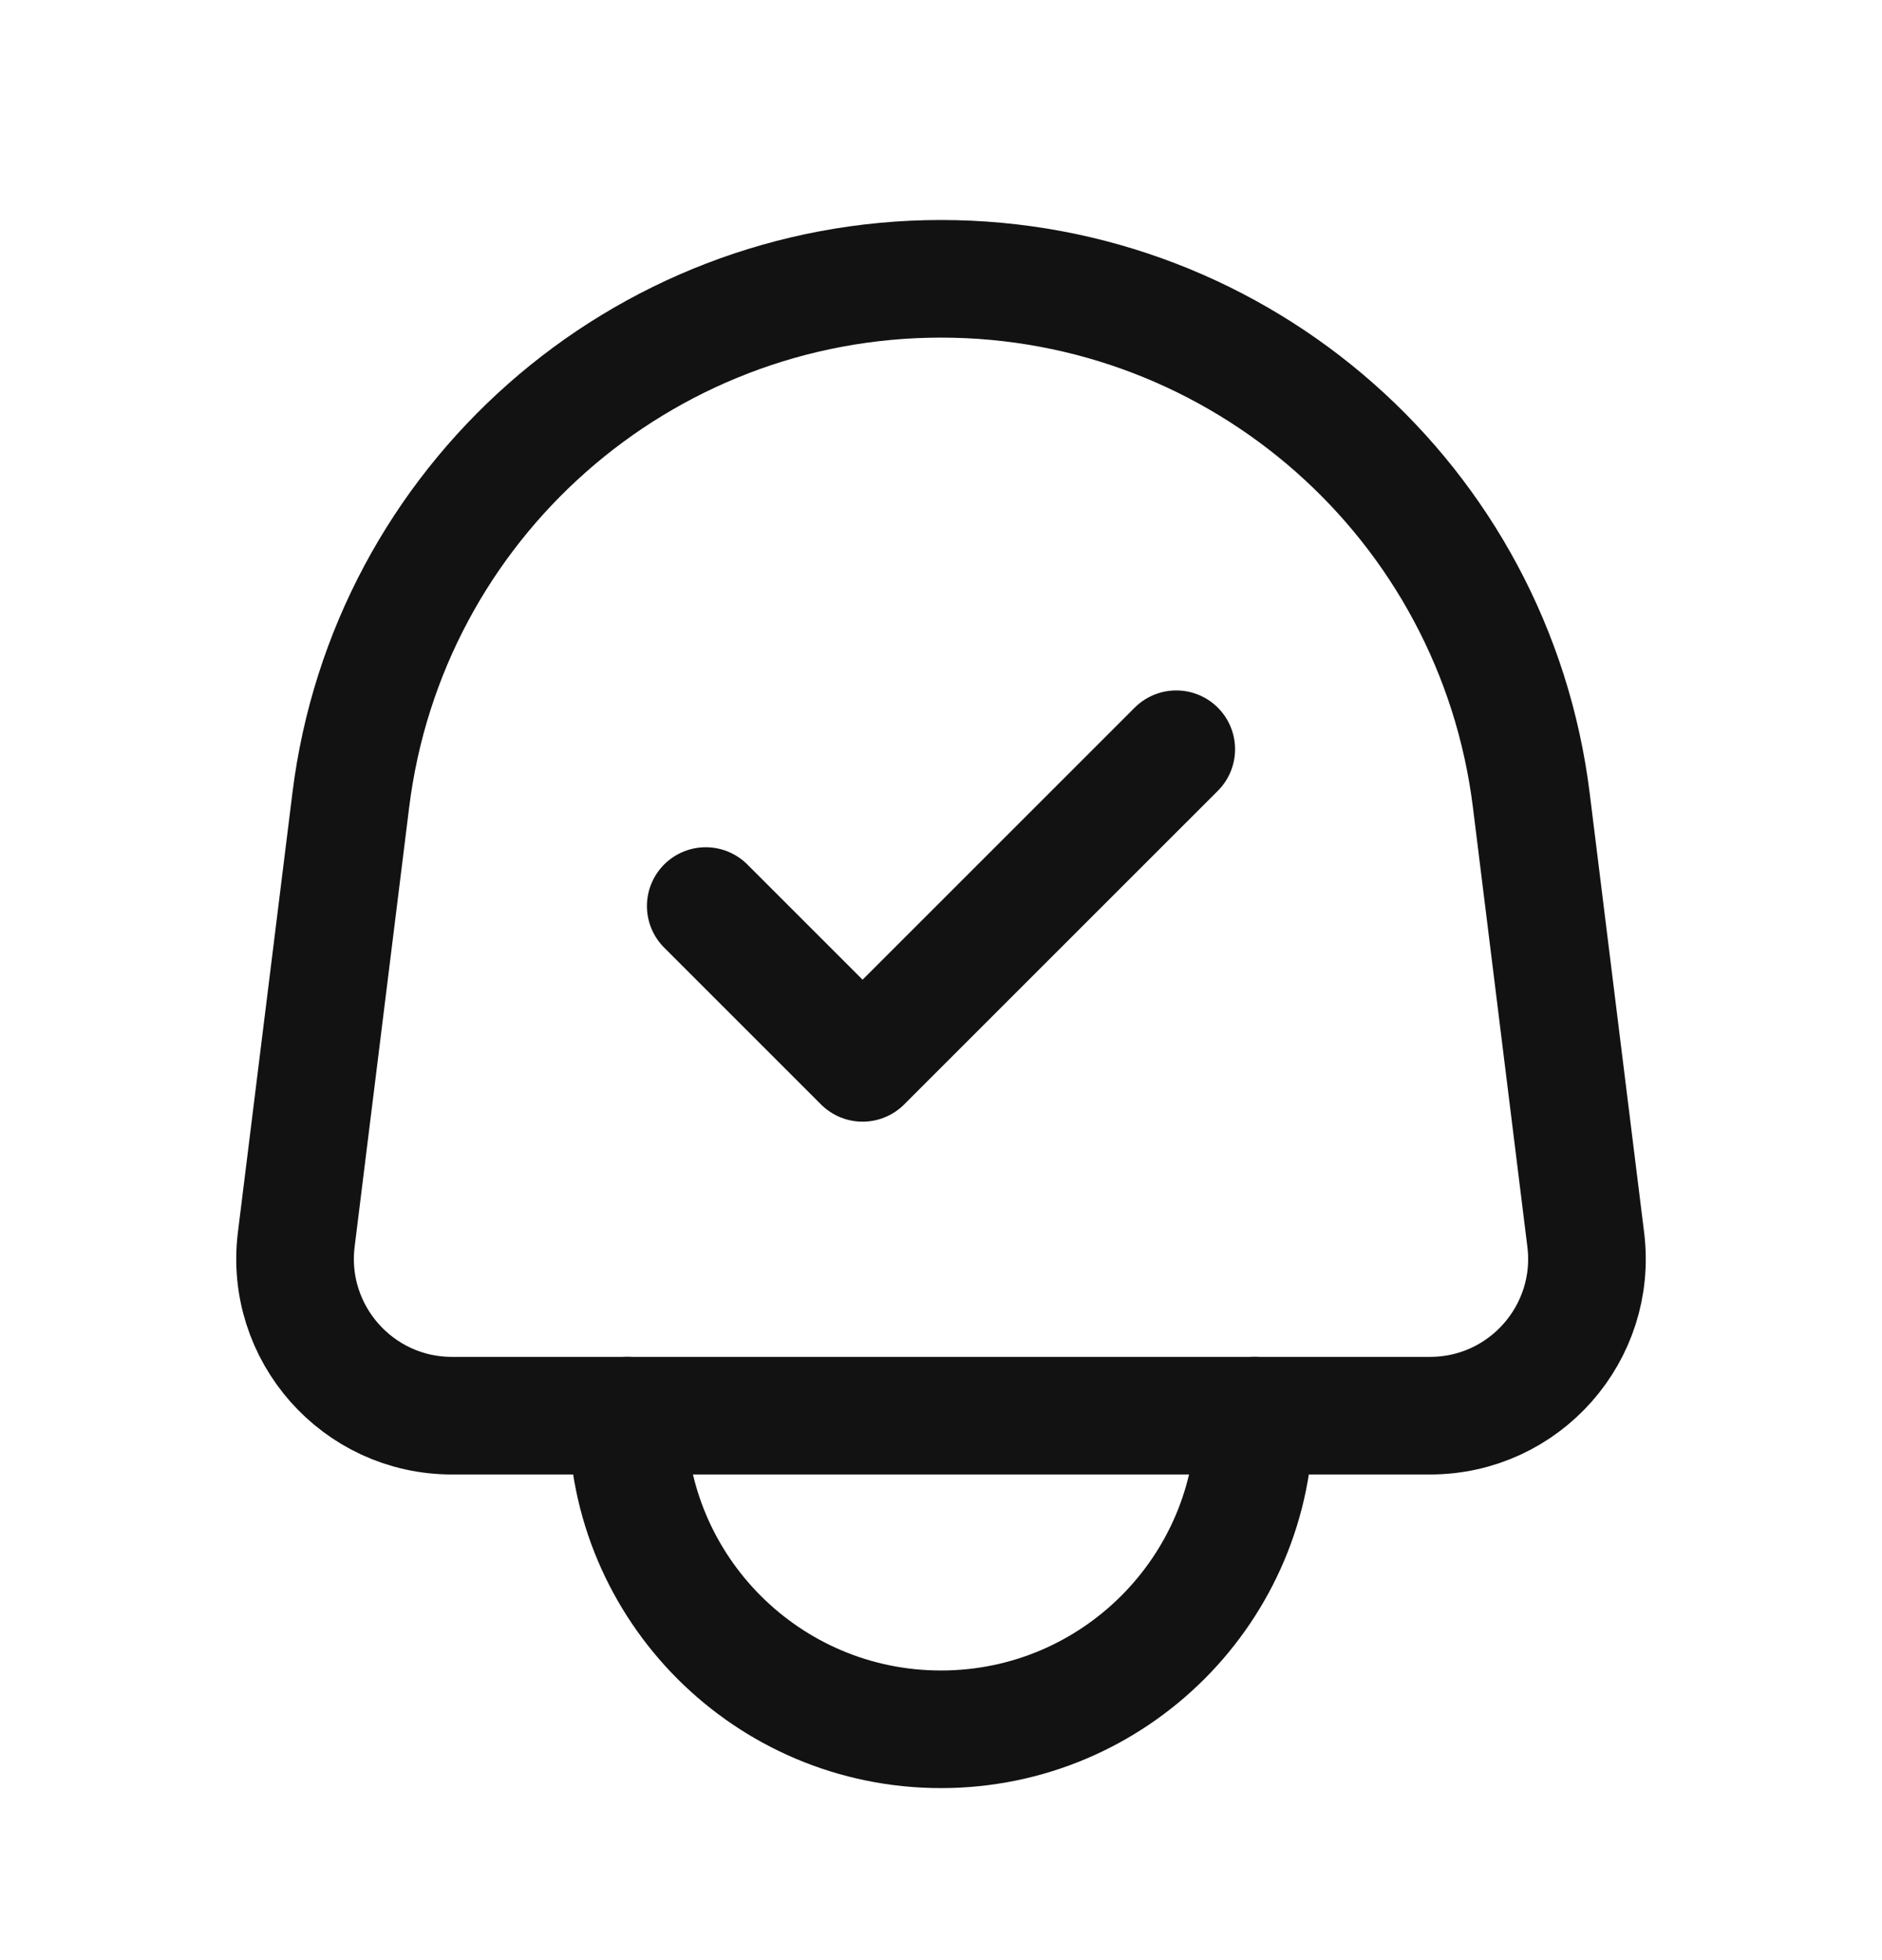
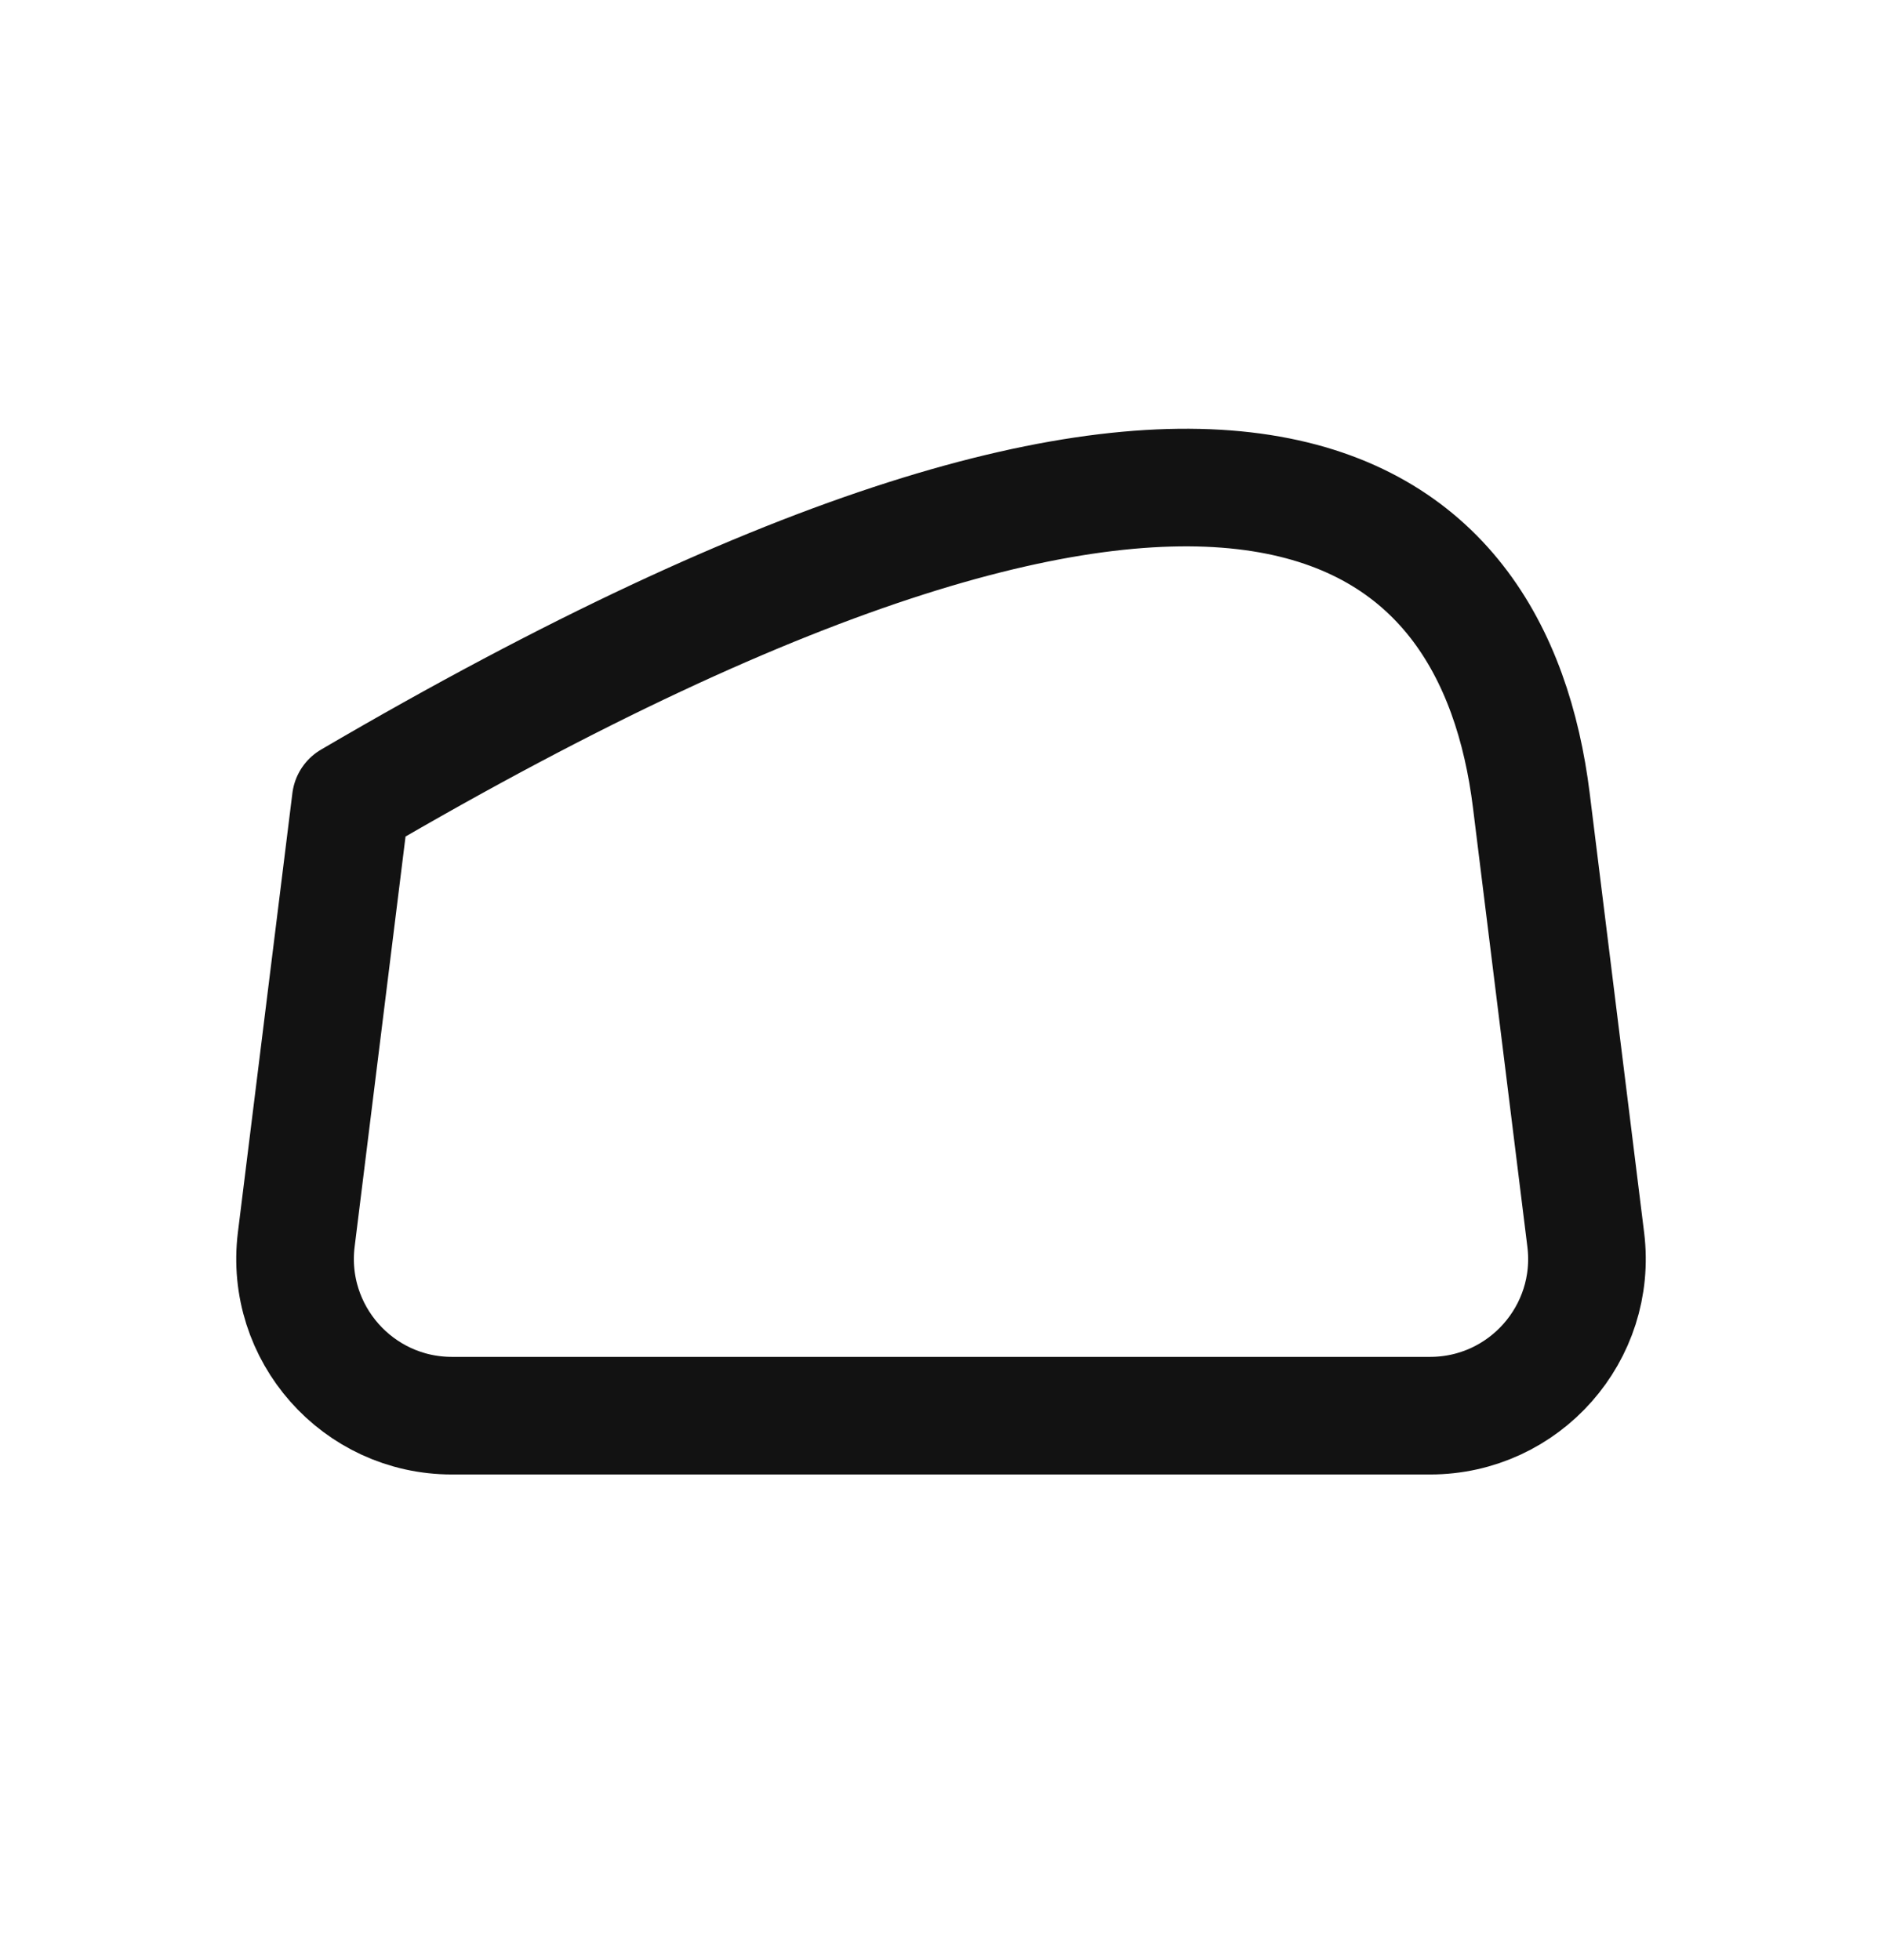
<svg xmlns="http://www.w3.org/2000/svg" width="24" height="25" viewBox="0 0 24 25" fill="none">
-   <path d="M4.473 10.208C4.943 6.409 8.172 3.556 12 3.556C15.829 3.556 19.057 6.409 19.528 10.208L20.222 15.81C20.37 17.003 19.439 18.056 18.237 18.056H5.763C4.561 18.056 3.631 17.003 3.778 15.81L4.473 10.208Z" stroke="#121212" stroke-width="1.5" stroke-linecap="round" stroke-linejoin="round" />
-   <path d="M16 18.056C16 20.265 14.209 22.056 12 22.056C9.791 22.056 8 20.265 8 18.056" stroke="#121212" stroke-width="1.5" stroke-linecap="round" stroke-linejoin="round" />
-   <path d="M9 11.556L11 13.556L15 9.556" stroke="#121212" stroke-width="1.5" stroke-linecap="round" stroke-linejoin="round" />
+   <path d="M4.473 10.208C15.829 3.556 19.057 6.409 19.528 10.208L20.222 15.81C20.37 17.003 19.439 18.056 18.237 18.056H5.763C4.561 18.056 3.631 17.003 3.778 15.81L4.473 10.208Z" stroke="#121212" stroke-width="1.5" stroke-linecap="round" stroke-linejoin="round" />
</svg>